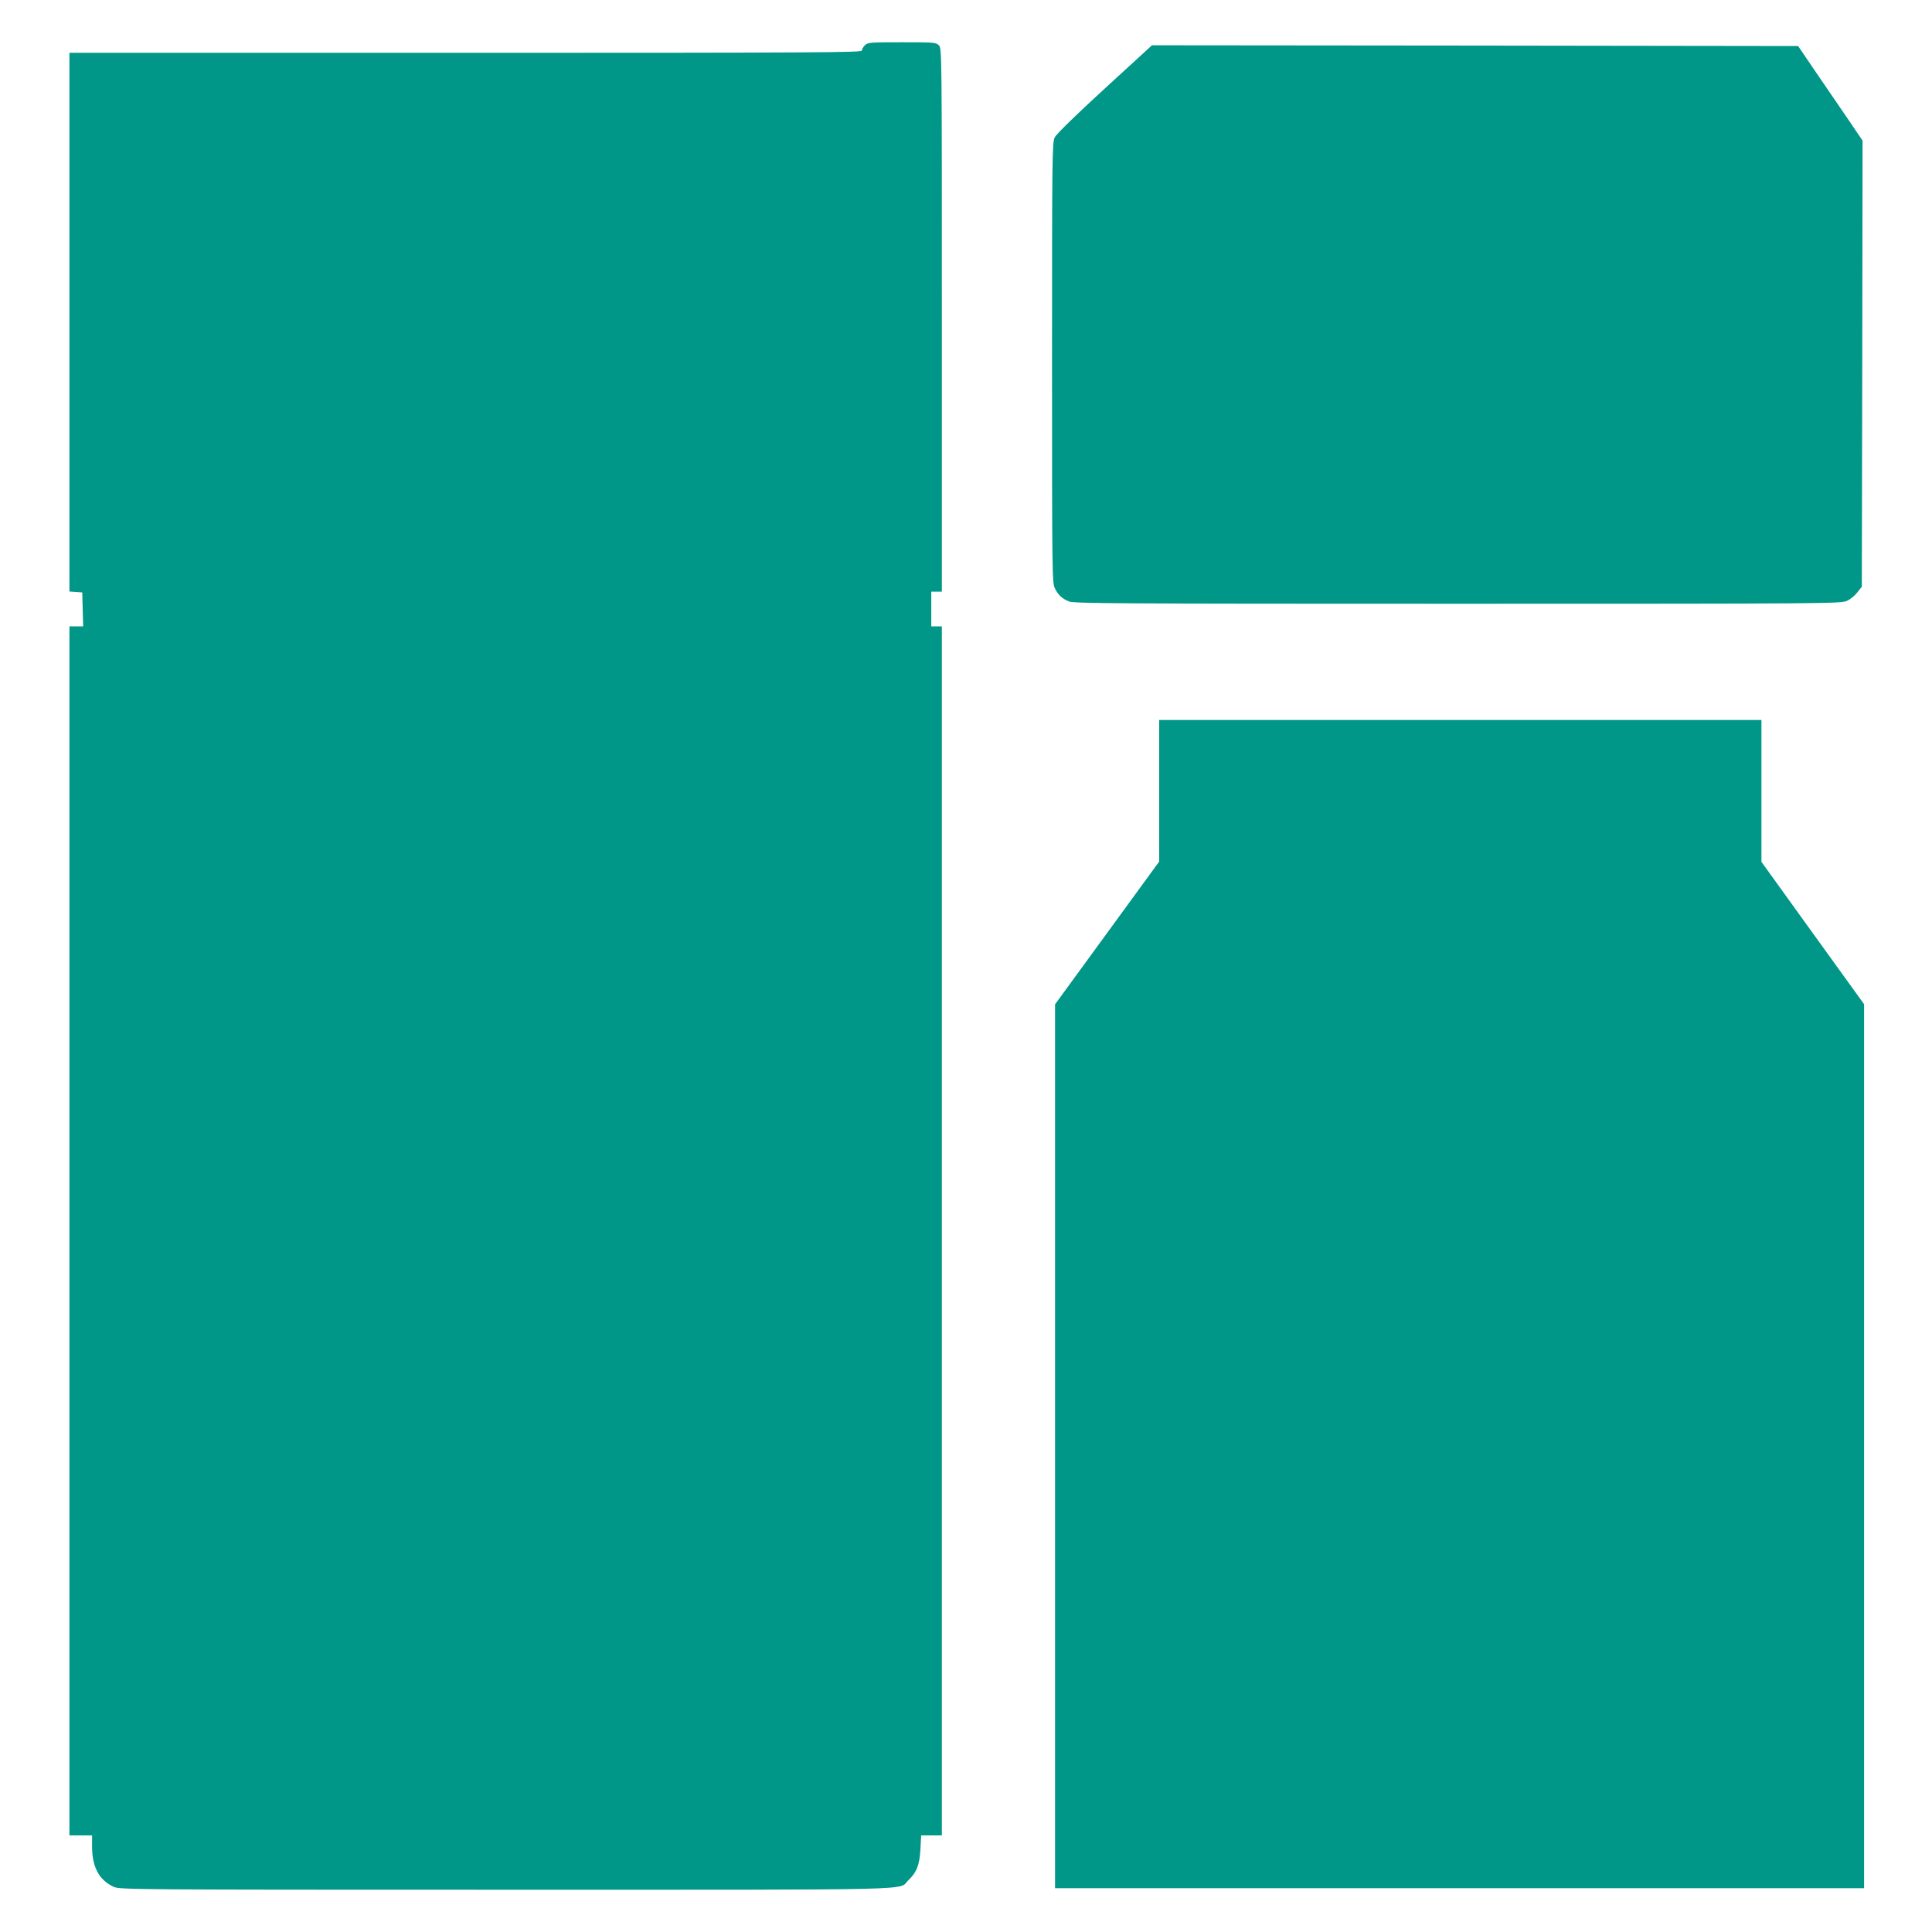
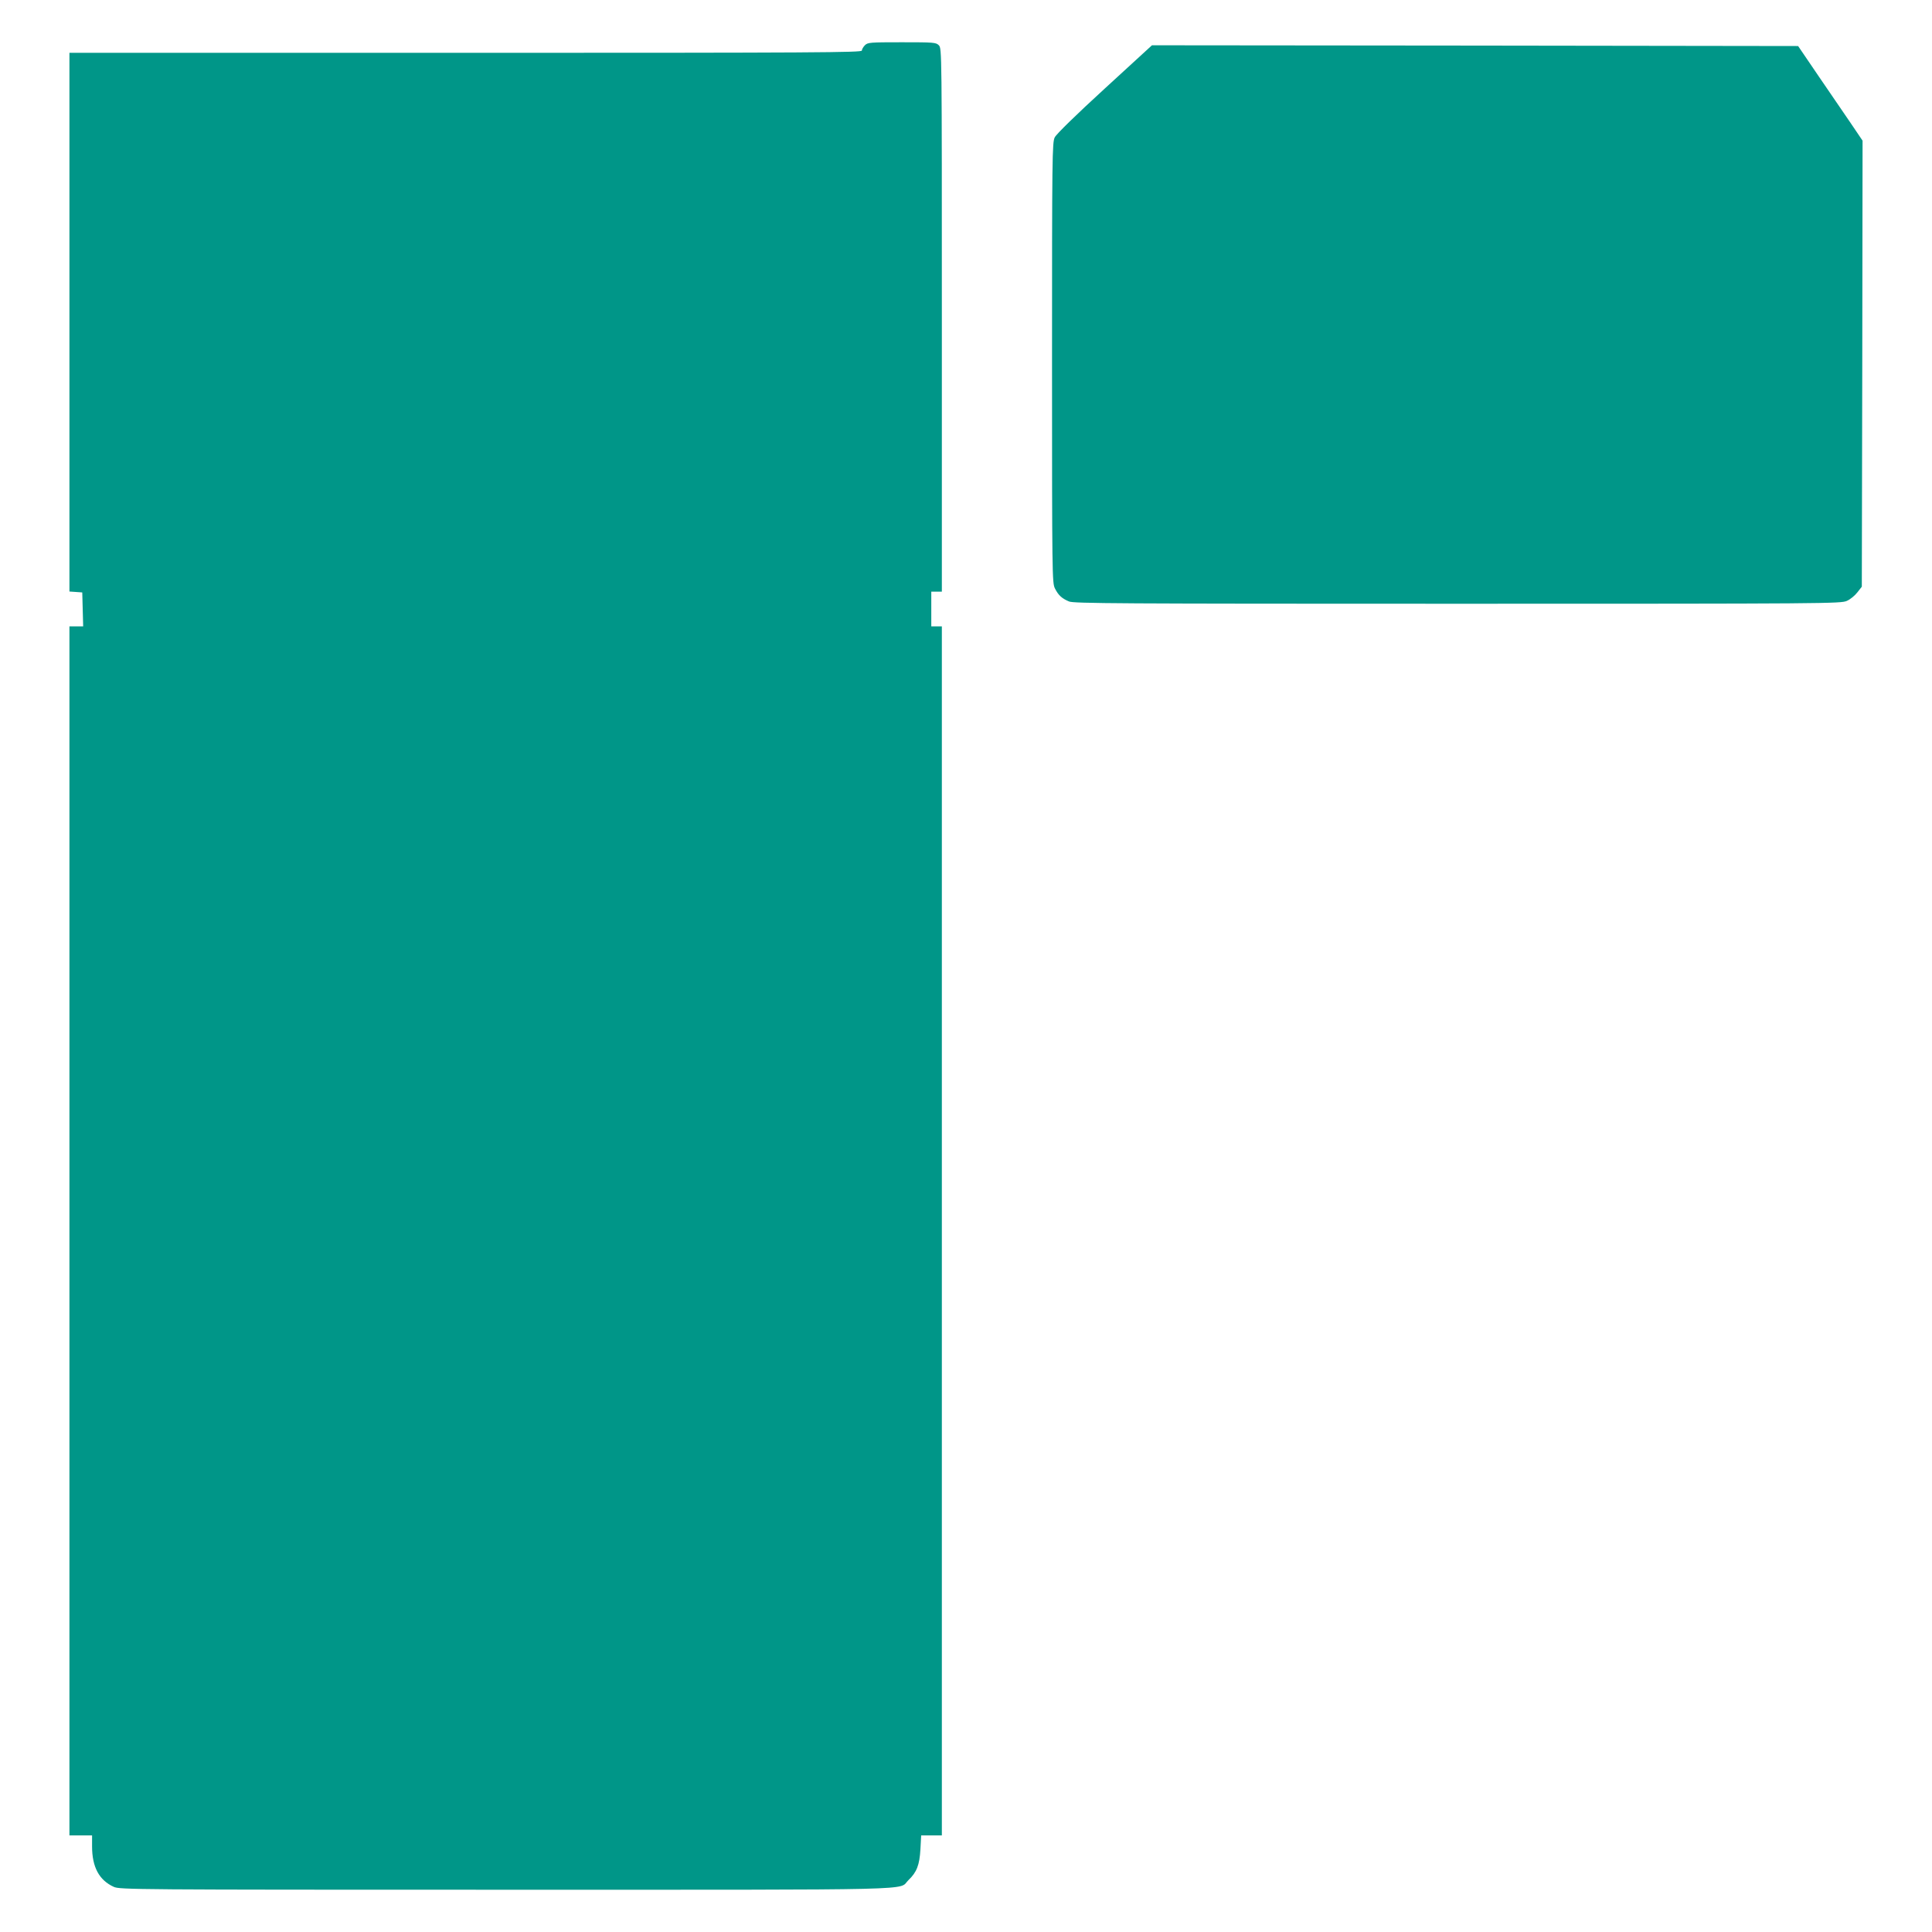
<svg xmlns="http://www.w3.org/2000/svg" version="1.0" width="1280pt" height="1280pt" viewBox="0 0 1280 1280" preserveAspectRatio="xMidYMid meet">
  <g transform="translate(0,1280) scale(0.1,-0.1)" fill="#009688" stroke="none">
    <path d="M5730 12500 c-11 -11 -20 -27 -20 -35 0 -13 -298 -15 -2625 -15 l-2625 0 0 -1784 0 -1785 43 -3 42 -3 3 -112 3 -113 -46 0 -45 0 0 -4005 0 -4005 75 0 75 0 0 -73 c0 -137 47 -224 144 -268 40 -18 130 -19 2599 -19 2826 0 2594 -5 2665 63 56 53 74 101 80 204 l5 93 68 0 69 0 0 4005 0 4005 -35 0 -35 0 0 115 0 115 35 0 35 0 0 1800 c0 1787 0 1800 -20 1820 -19 19 -33 20 -245 20 -212 0 -226 -1 -245 -20z" />
    <path d="M7319 12213 c-189 -173 -321 -302 -331 -323 -17 -33 -18 -125 -18 -1493 0 -1411 1 -1459 19 -1495 23 -46 46 -67 94 -87 32 -13 313 -15 2574 -15 2457 0 2539 1 2579 19 23 10 54 36 70 57 l29 37 3 1478 2 1477 -77 114 c-43 62 -139 203 -214 313 l-136 200 -2140 3 -2141 2 -313 -287z" />
-     <path d="M7680 7561 l0 -469 -345 -473 -345 -473 0 -2928 0 -2928 2680 0 2680 0 0 2928 0 2929 -340 471 -340 472 0 470 0 470 -1995 0 -1995 0 0 -469z" />
  </g>
</svg>